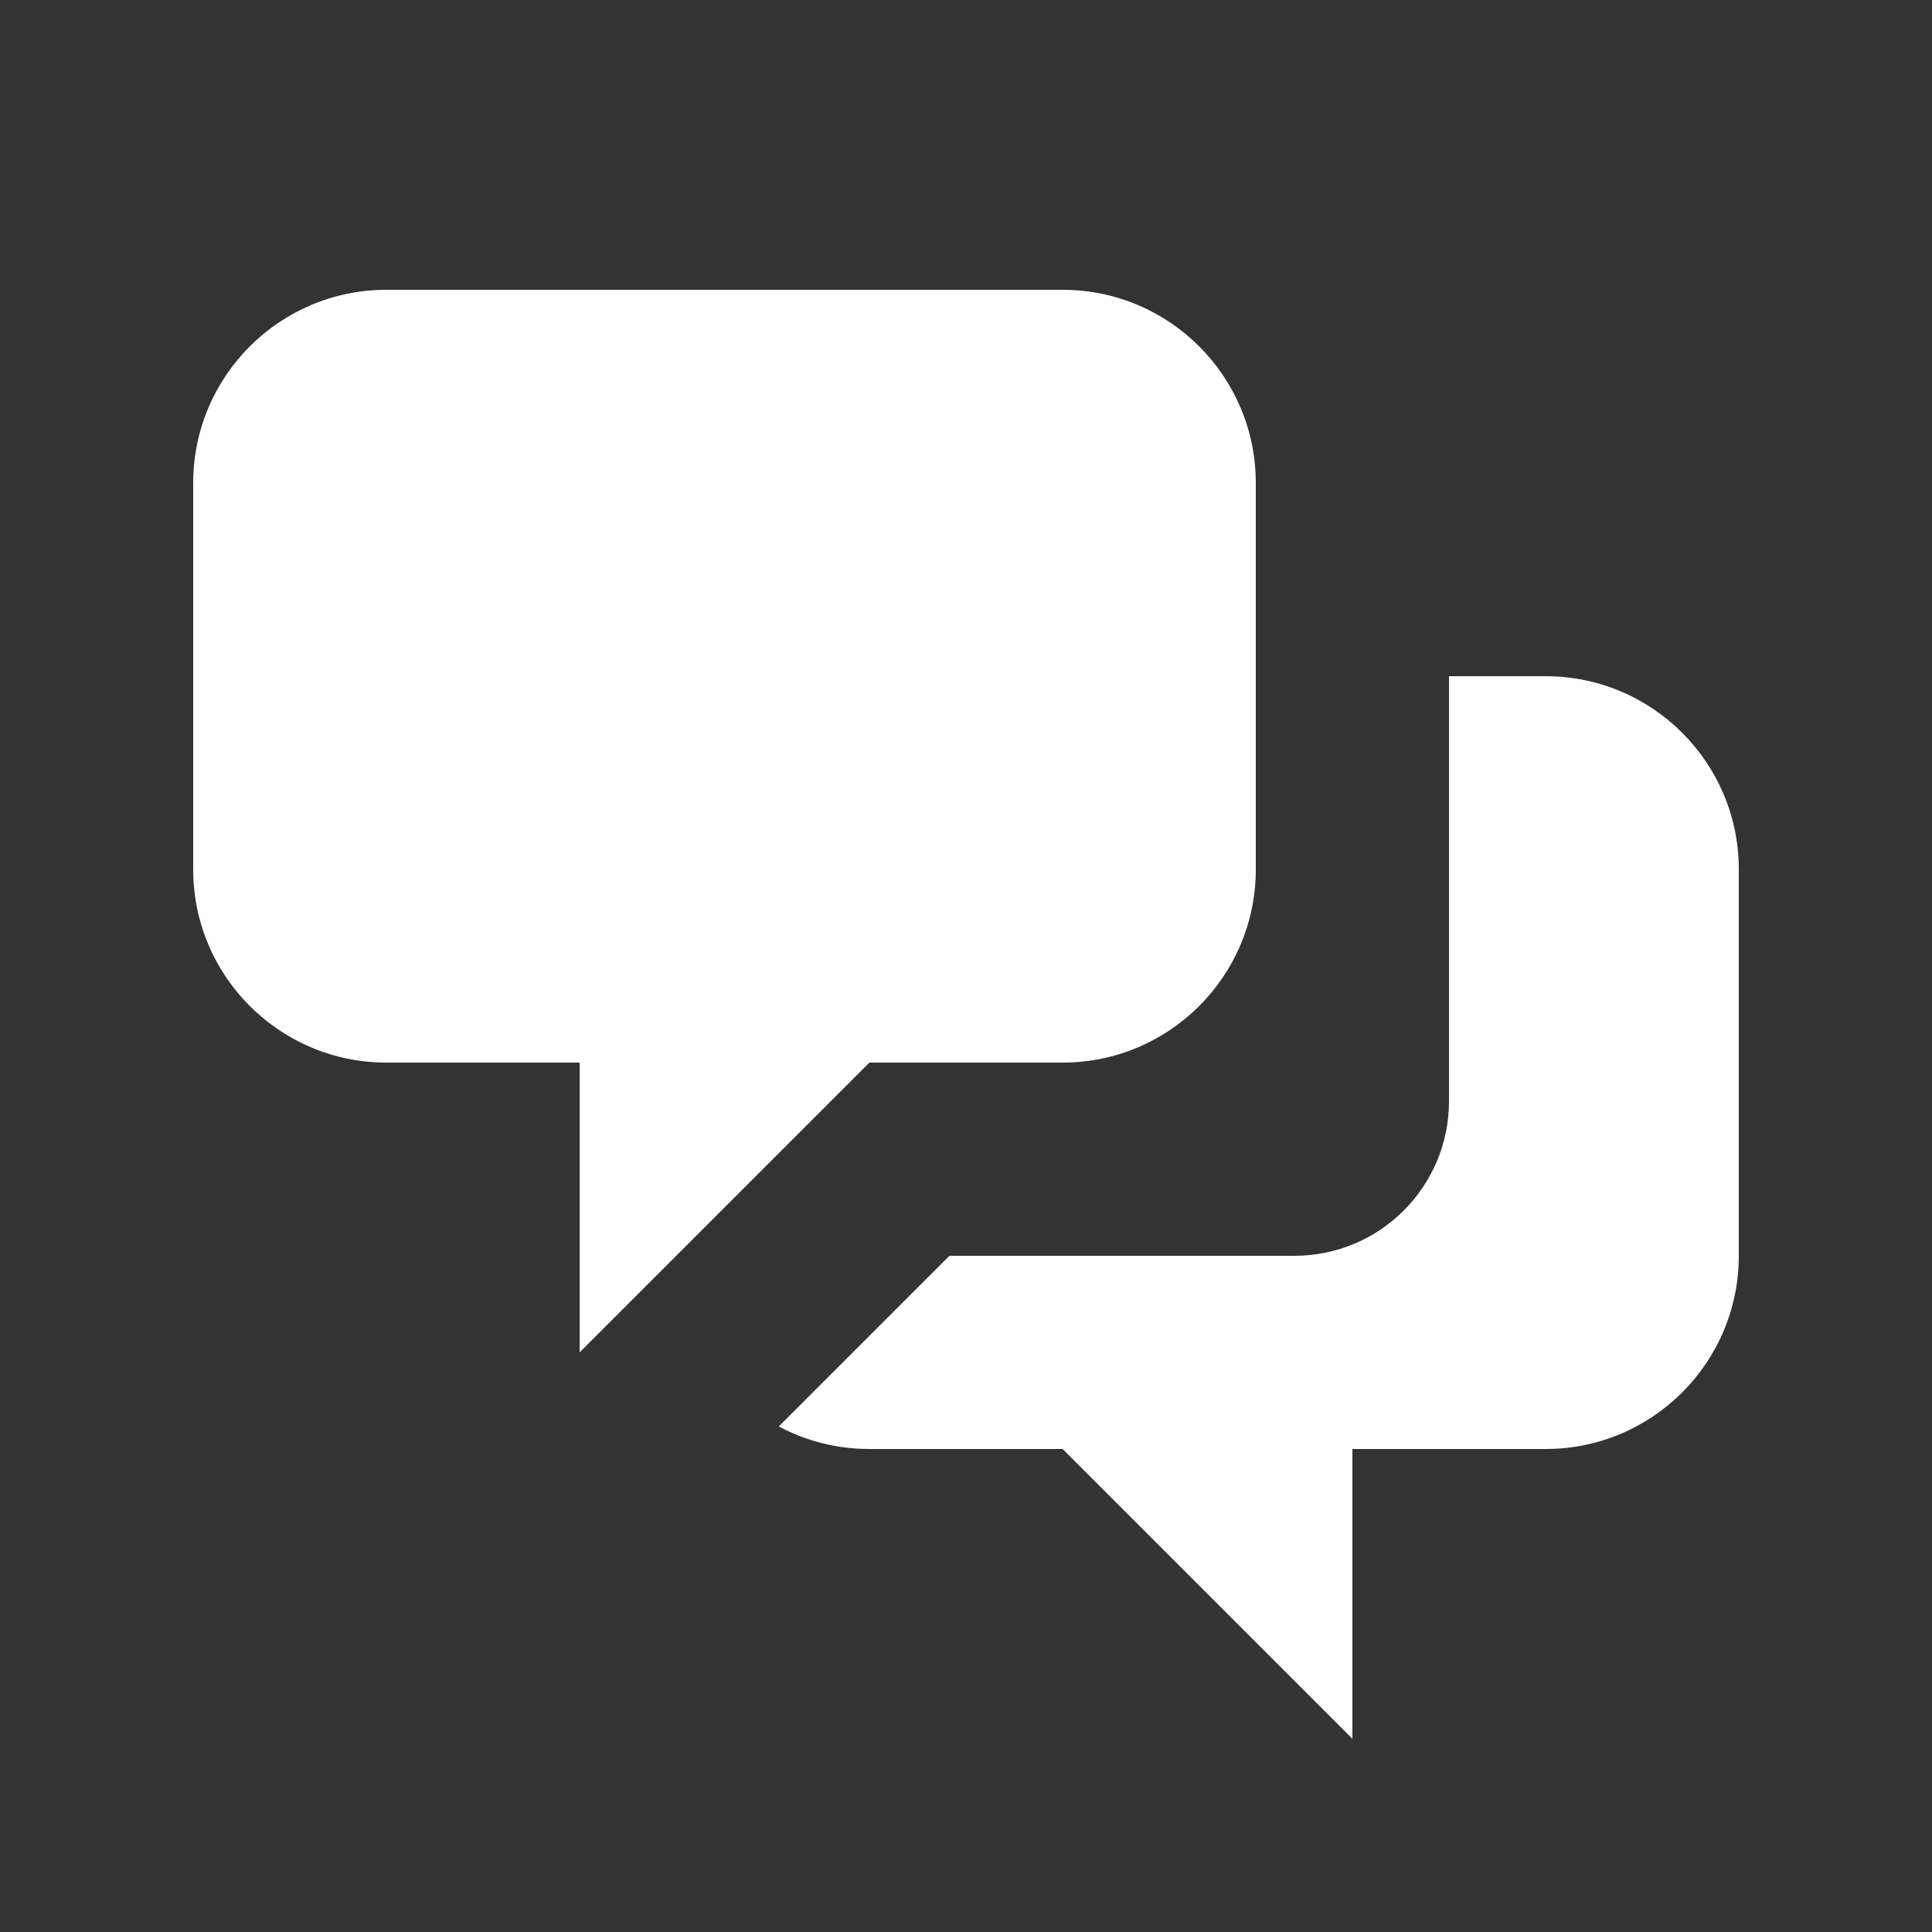
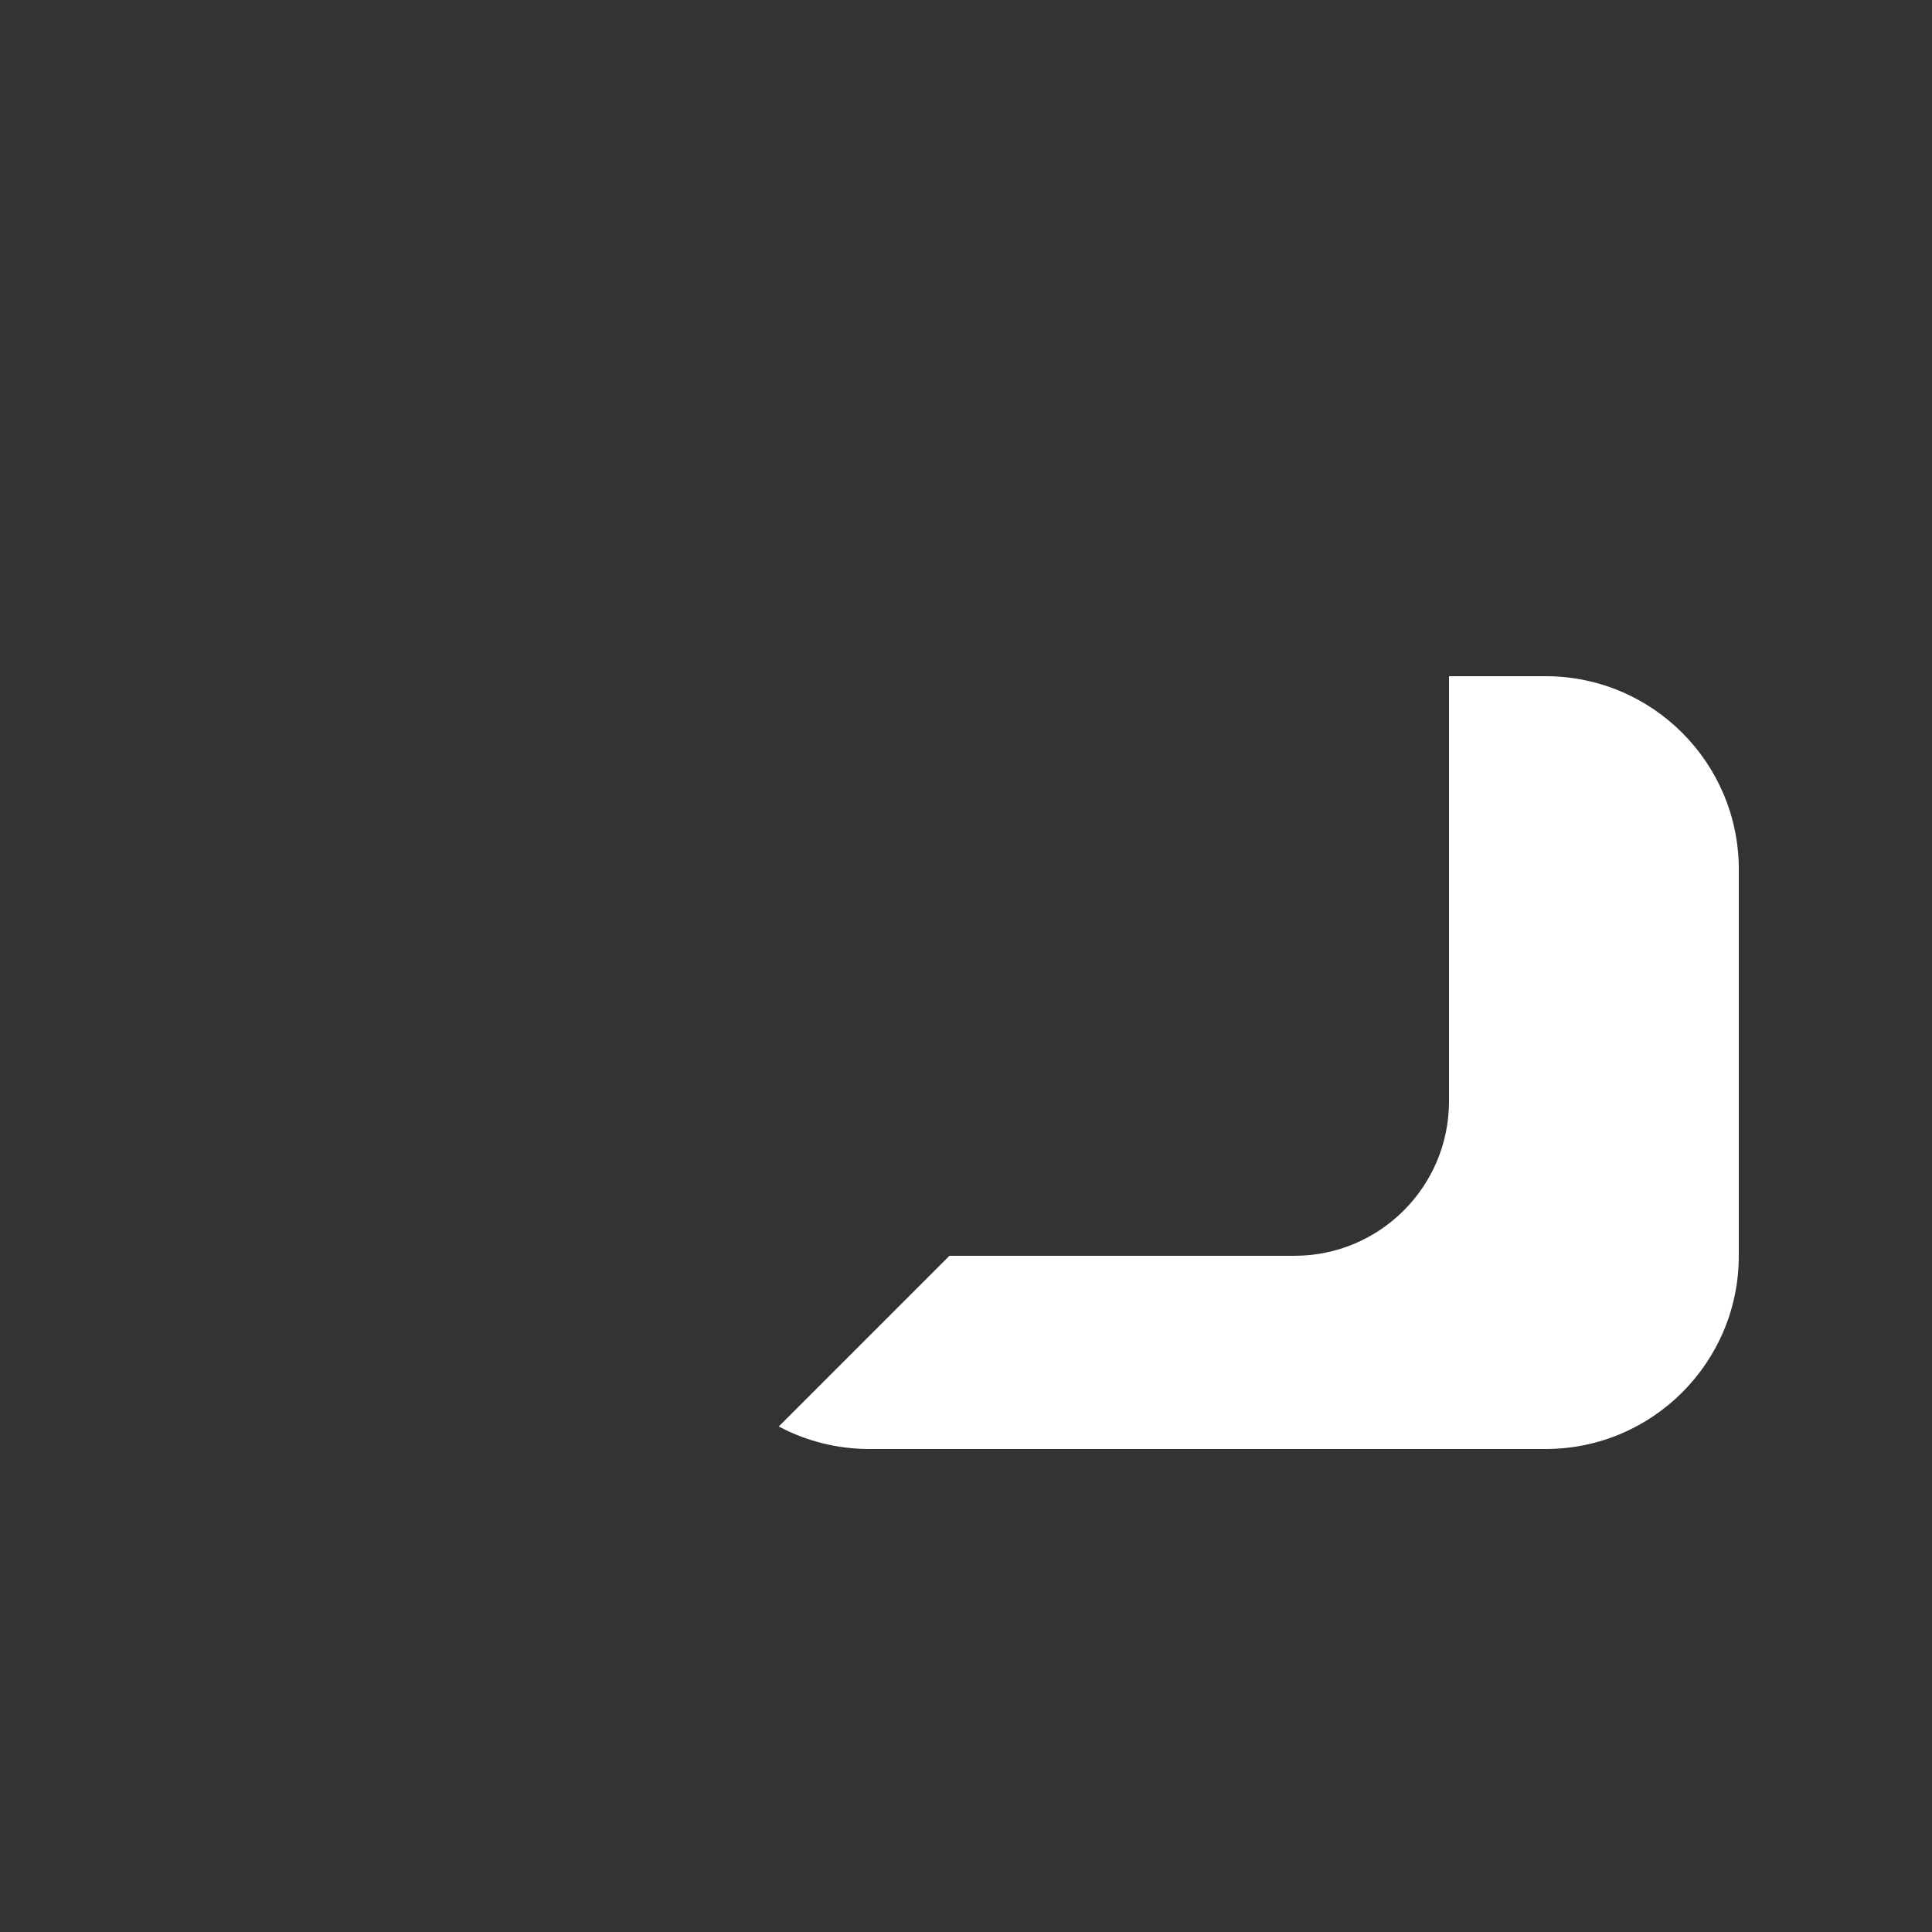
<svg xmlns="http://www.w3.org/2000/svg" width="50" height="50" viewBox="0 0 50 50" fill="none">
  <rect x="0" y="0" width="50" height="50" fill="#333333" stroke="none" />
-   <path d="M5 12.5C5 9.739 7.239 7.5 10 7.5H27.5C30.261 7.5 32.5 9.739 32.5 12.5V22.5C32.5 25.261 30.261 27.5 27.5 27.5H22.5L15 35V27.5H10C7.239 27.5 5 25.261 5 22.5V12.5Z" fill="white" />
-   <path d="M37.5 17.5V28.5C37.5 30.709 35.709 32.5 33.5 32.5H24.571L20.154 36.917C20.854 37.289 21.652 37.5 22.5 37.5H27.5L35 45V37.5H40C42.761 37.5 45 35.261 45 32.5V22.5C45 19.739 42.761 17.5 40 17.5H37.5Z" fill="white" />
+   <path d="M37.5 17.5V28.5C37.5 30.709 35.709 32.5 33.5 32.5H24.571L20.154 36.917C20.854 37.289 21.652 37.5 22.5 37.5H27.5V37.5H40C42.761 37.5 45 35.261 45 32.5V22.5C45 19.739 42.761 17.5 40 17.5H37.5Z" fill="white" />
</svg>